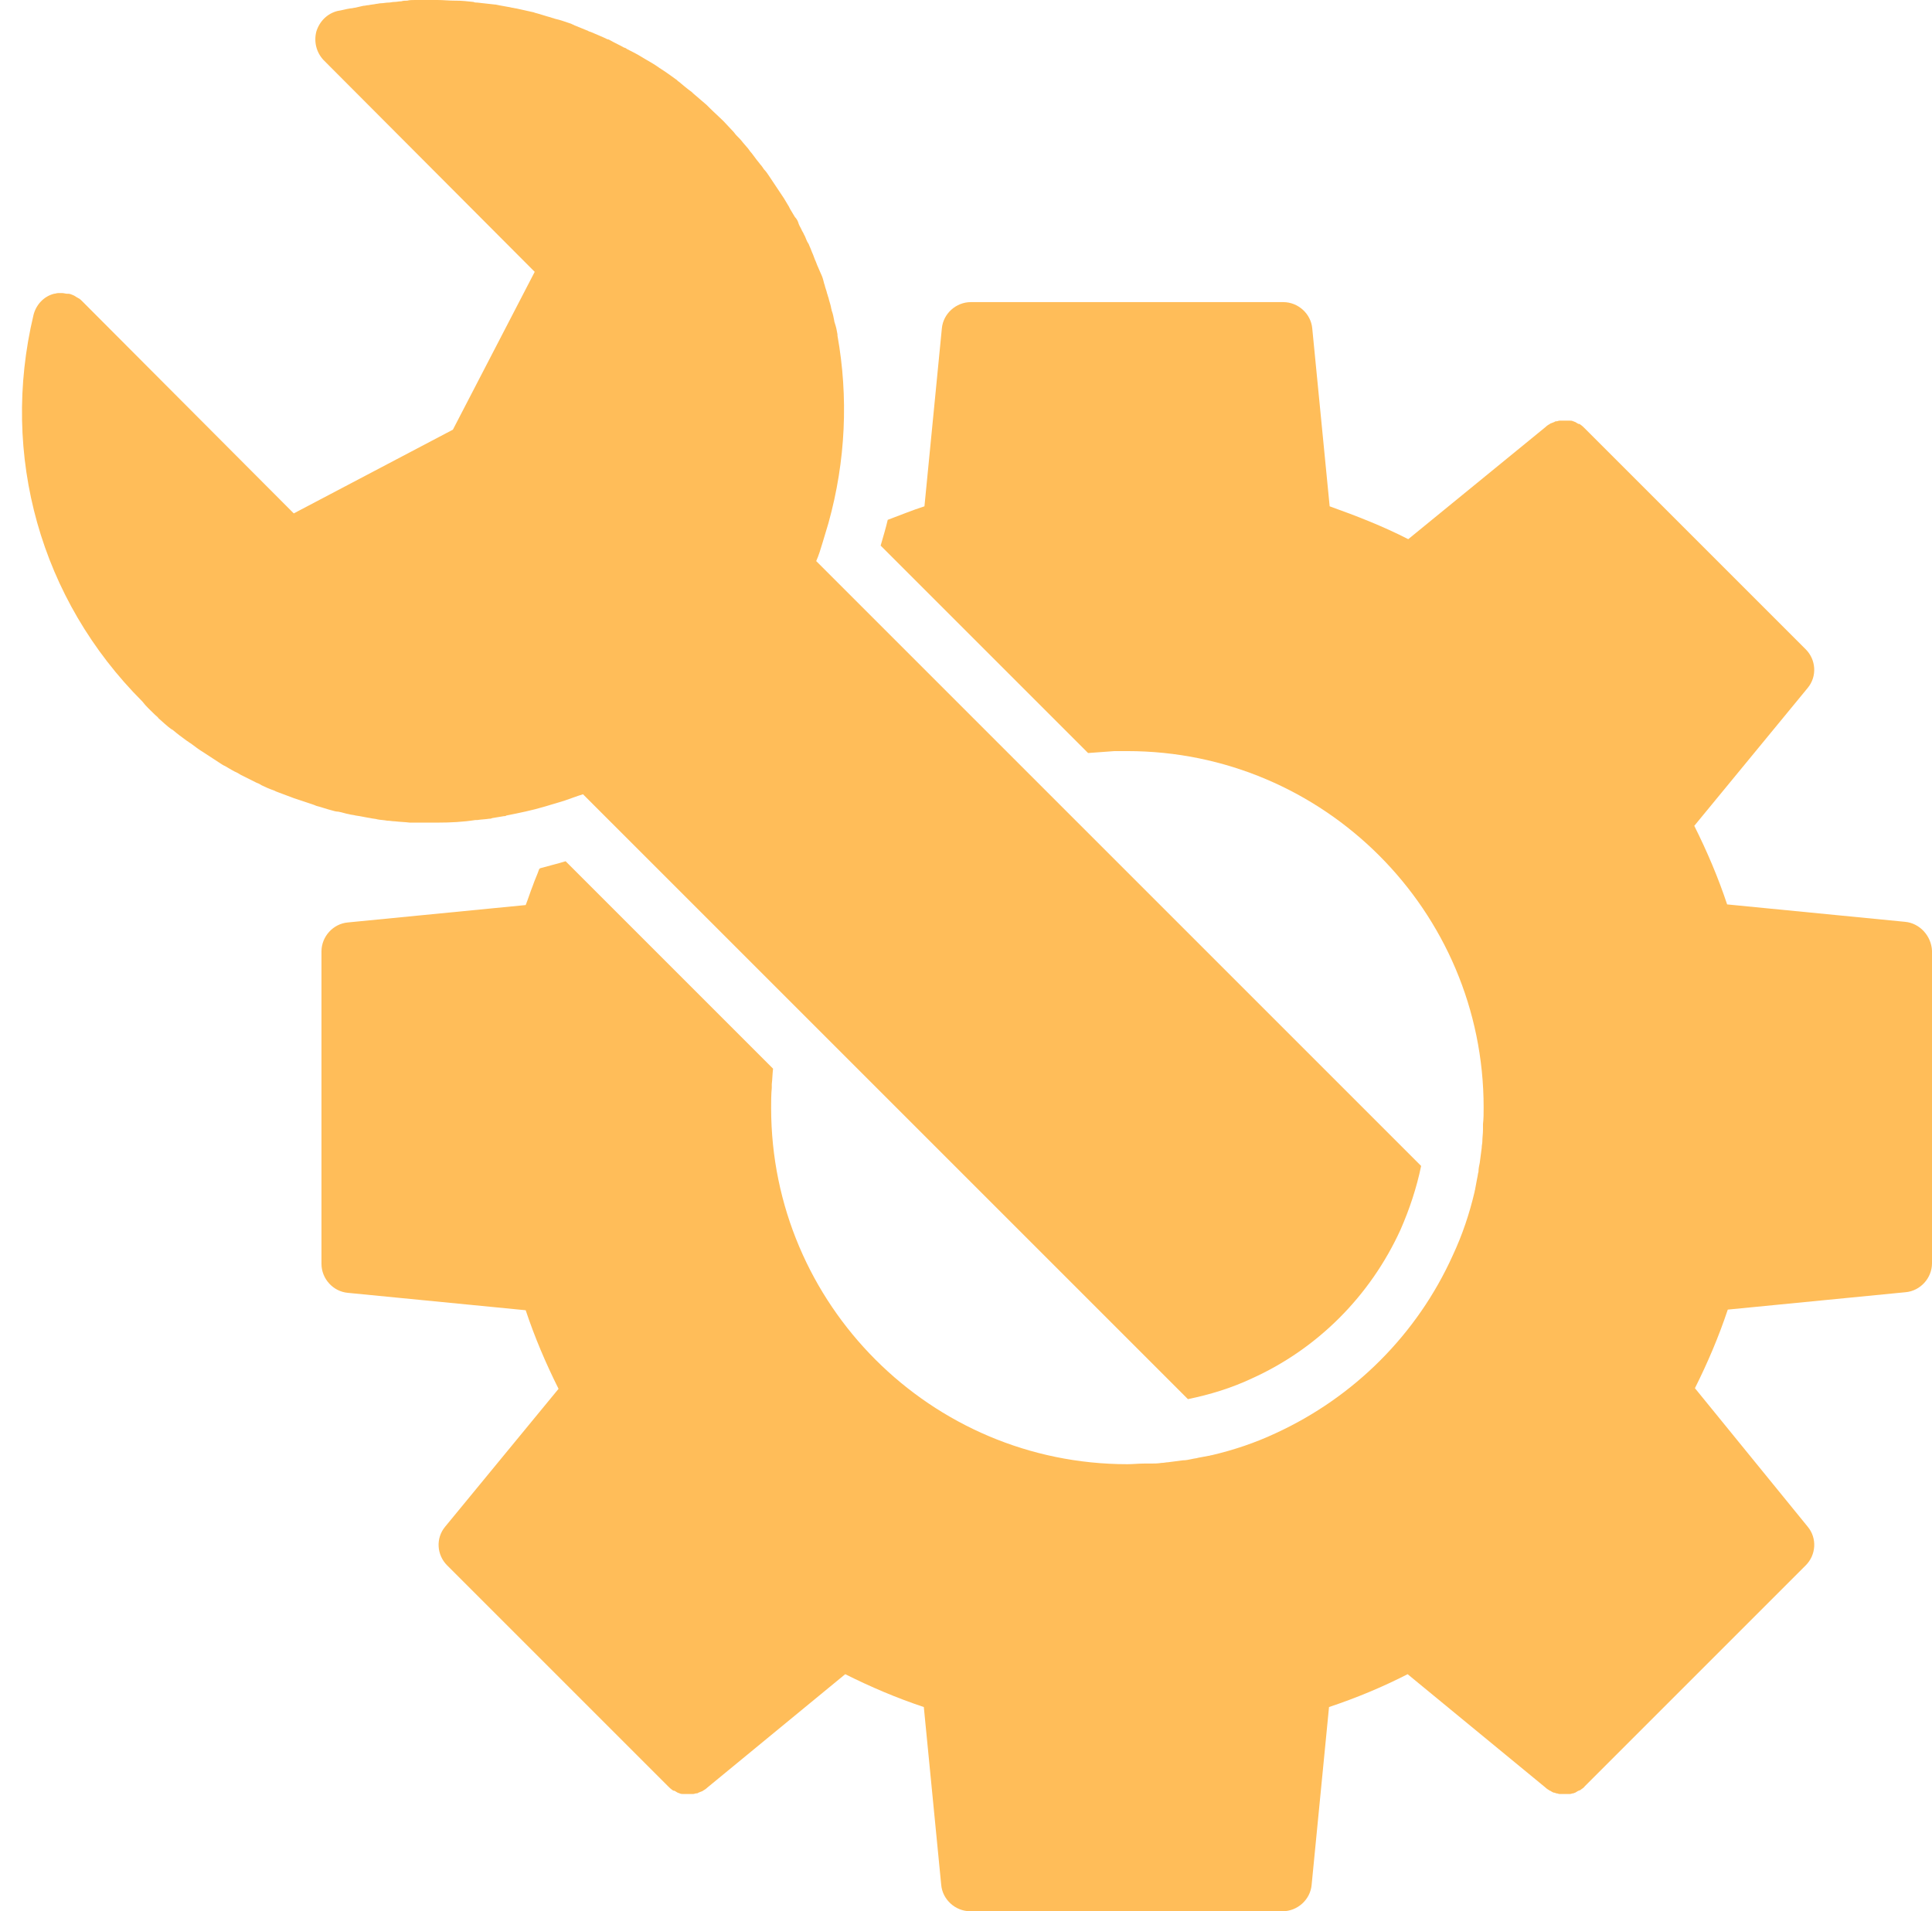
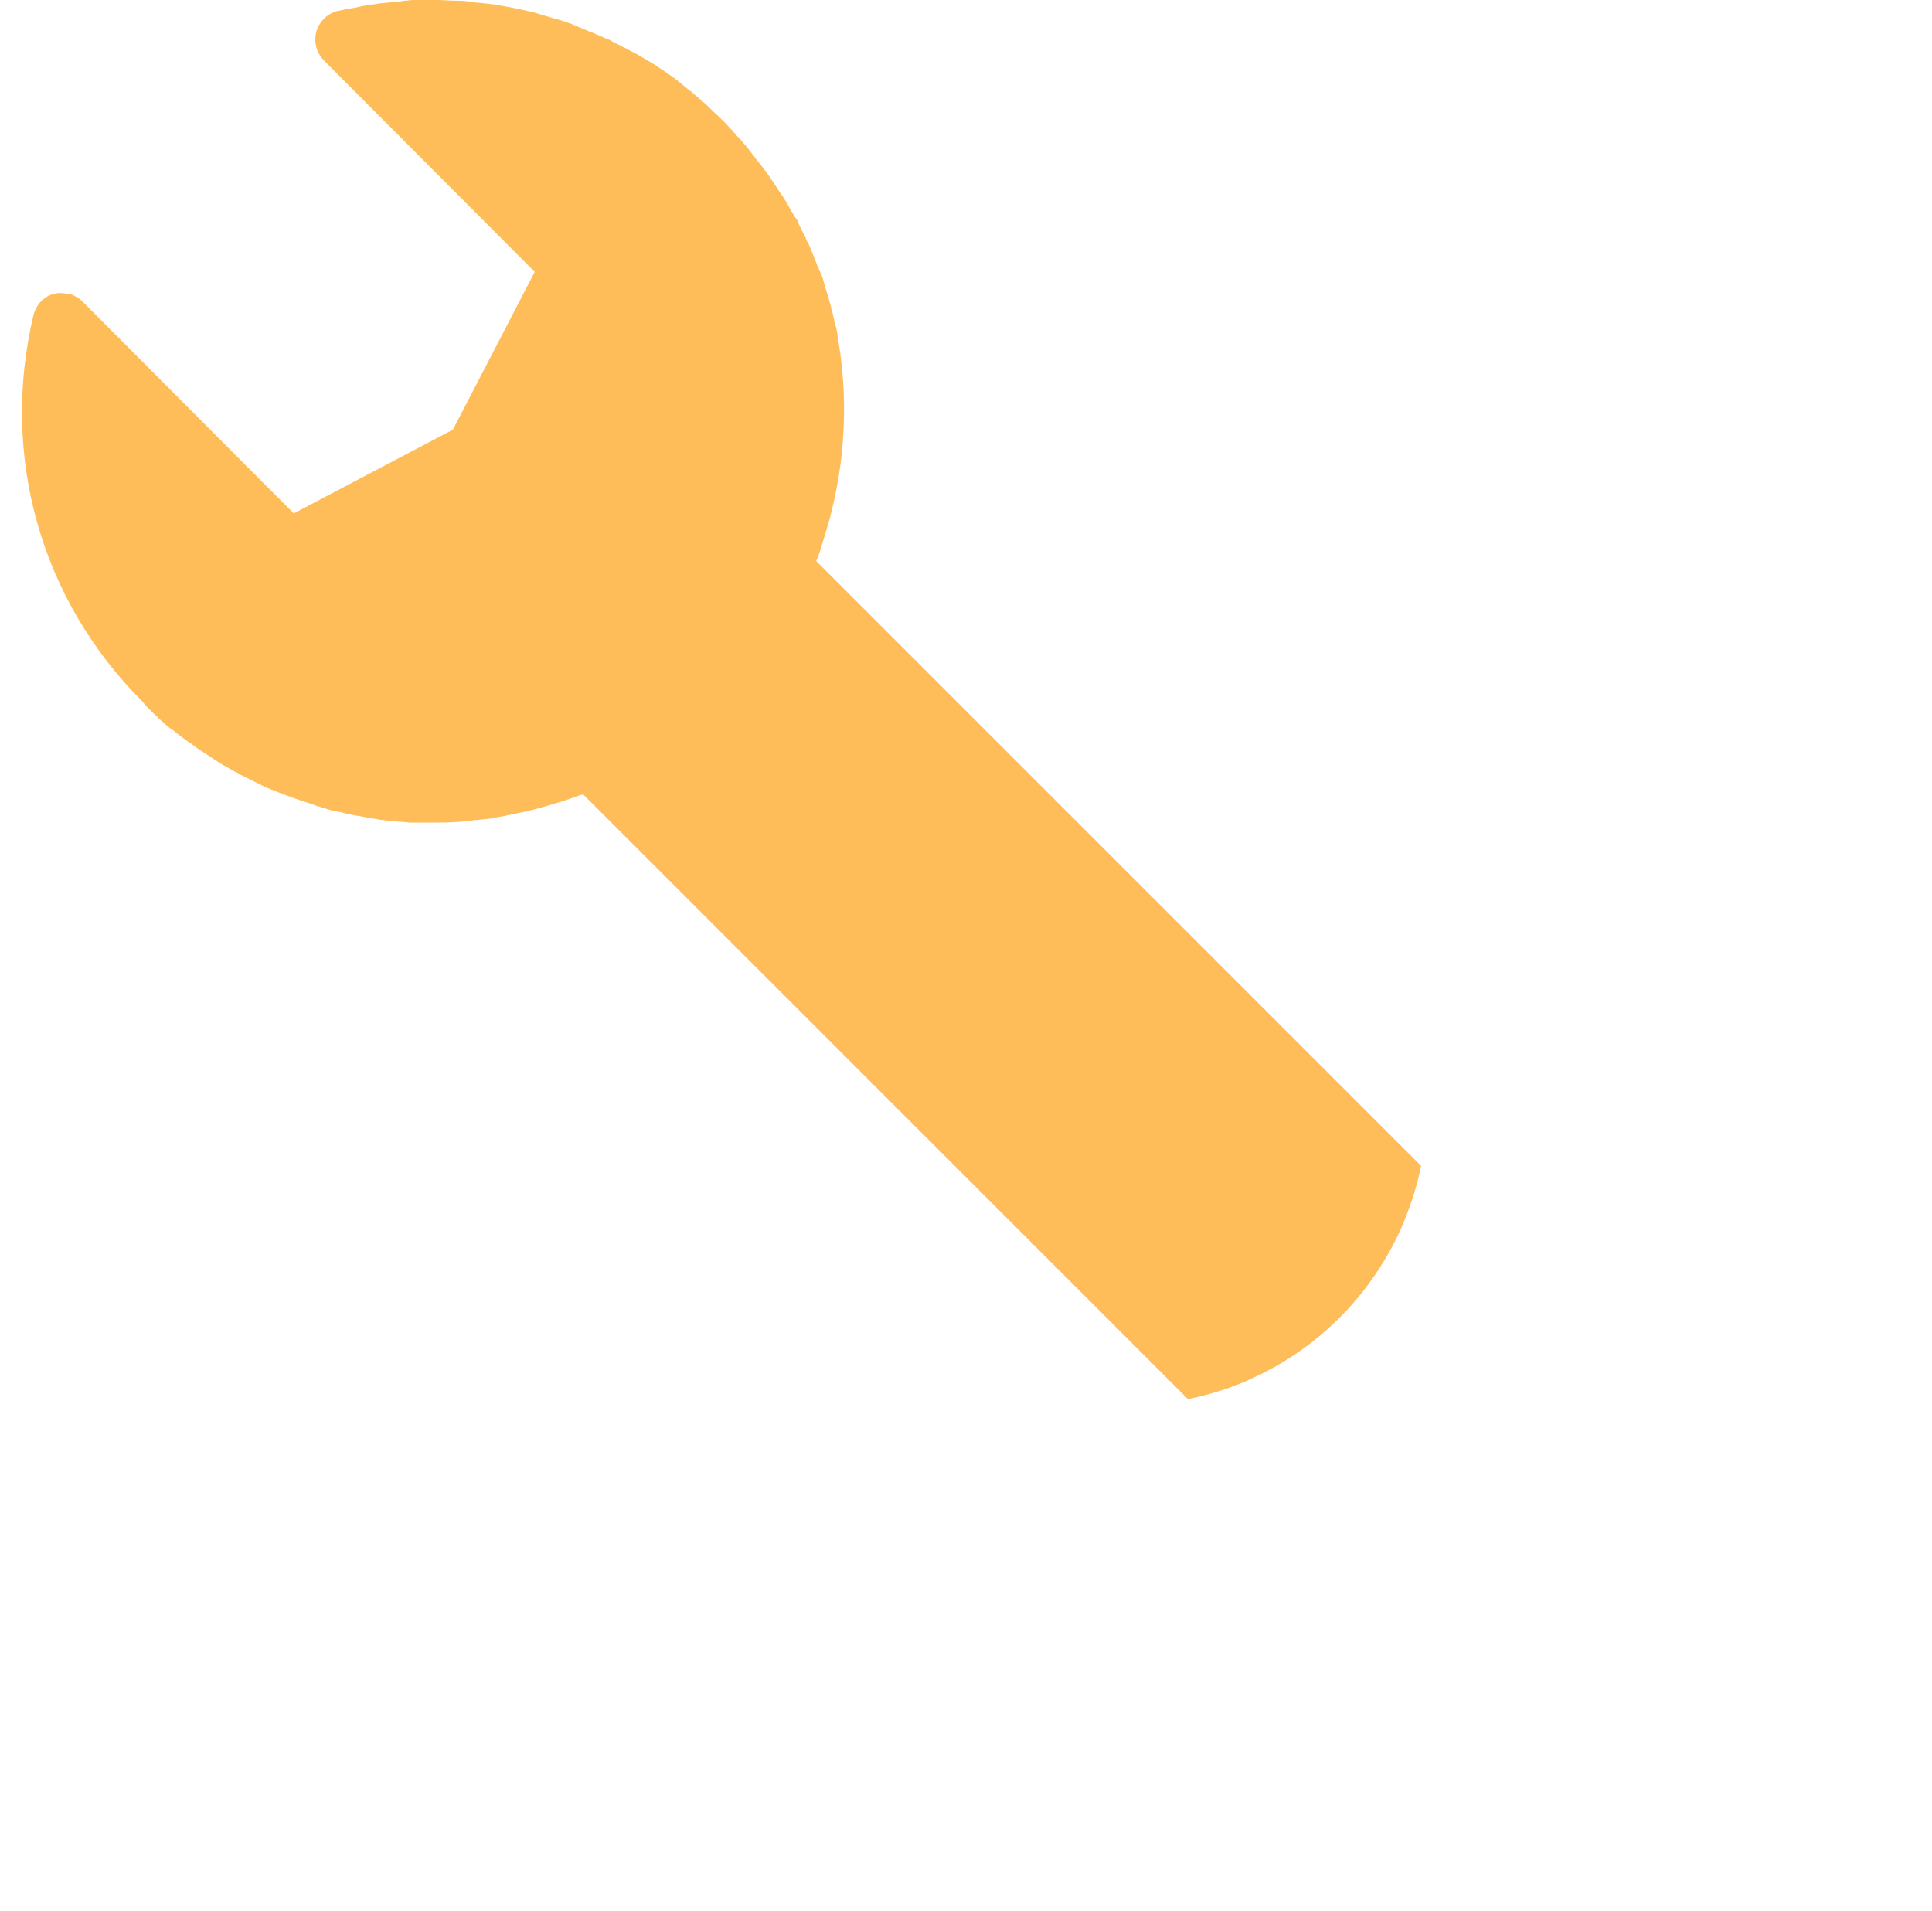
<svg xmlns="http://www.w3.org/2000/svg" fill="#ffbd59" height="296.7" preserveAspectRatio="xMidYMid meet" version="1" viewBox="104.4 107.5 299.9 296.7" width="299.9" zoomAndPan="magnify">
  <g id="change1_1">
-     <path d="M400.1,250.6l-27.6-2.7c-1.4-4.2-3.1-8.2-5.1-12.2l17.6-21.4c1.5-1.8,1.3-4.4-0.3-6l-34.3-34.3c-0.2-0.2-0.4-0.4-0.7-0.6 c-0.1-0.1-0.2-0.1-0.3-0.1c-0.2-0.1-0.3-0.2-0.5-0.3c-0.1,0-0.2-0.1-0.3-0.1c-0.2-0.1-0.3-0.1-0.5-0.1c-0.1,0-0.2,0-0.4,0 c-0.2,0-0.3,0-0.5,0c-0.1,0-0.3,0-0.4,0c-0.1,0-0.2,0-0.3,0c-0.2,0-0.3,0.1-0.5,0.1c-0.1,0-0.2,0-0.3,0.1c-0.2,0.1-0.3,0.1-0.5,0.2 c-0.1,0-0.2,0.1-0.2,0.1c-0.2,0.1-0.5,0.3-0.7,0.5L323,191.2c-3.9-2-8-3.6-12.2-5.1l-2.7-27.6c-0.2-2.3-2.2-4.1-4.5-4.1h-48.5 c-2.3,0-4.3,1.8-4.5,4.1l-2.7,27.6c-1.9,0.6-3.8,1.4-5.7,2.1c-0.3,1.3-0.7,2.6-1.1,4l32.2,32.2c1.4-0.1,2.7-0.2,4.1-0.3 c0.7,0,1.3,0,2,0c30.5,0,55.3,24.8,55.3,55.3c0,0.9,0,1.8-0.1,2.6c0,0.3,0,0.6,0,0.9c0,0.6-0.1,1.2-0.1,1.8c0,0.3-0.1,0.6-0.1,1 c-0.1,0.8-0.2,1.5-0.3,2.3c-0.1,0.5-0.2,0.9-0.2,1.4c-0.1,0.3-0.1,0.6-0.2,1c-0.1,0.5-0.2,1.1-0.3,1.6c0,0.2-0.1,0.3-0.1,0.5 c-0.8,3.4-1.9,6.7-3.4,9.9c-5.5,12.2-15.3,22-27.5,27.6c-3.2,1.5-6.5,2.6-9.9,3.4c-0.2,0-0.3,0.1-0.5,0.1c-0.5,0.1-1.1,0.2-1.6,0.3 c-0.3,0.1-0.6,0.1-1,0.2c-0.5,0.1-0.9,0.2-1.4,0.2c-0.7,0.1-1.5,0.2-2.3,0.3c-0.3,0-0.6,0.1-1,0.1c-0.6,0.1-1.2,0.1-1.8,0.1 c-0.3,0-0.6,0-0.9,0c-0.9,0-1.7,0.1-2.6,0.1c-30.5,0-55.3-24.8-55.3-55.3c0-1,0-2.1,0.1-3.1c0-0.2,0-0.4,0-0.6 c0.1-0.8,0.1-1.6,0.2-2.4l-32.2-32.2c-1.3,0.4-2.6,0.7-4,1.1c0,0,0,0.1-0.1,0.1c-0.3,0.9-0.7,1.7-1,2.6c-0.4,1-0.7,2-1.1,3 l-27.6,2.7c-2.3,0.2-4.1,2.2-4.1,4.5v48.5c0,2.3,1.8,4.3,4.1,4.5l27.6,2.7c1.4,4.2,3.1,8.2,5.1,12.2l-17.6,21.4 c-1.5,1.8-1.3,4.4,0.3,6l34.3,34.3c0.2,0.2,0.4,0.4,0.7,0.6c0.1,0.1,0.2,0.1,0.3,0.1c0.2,0.1,0.3,0.2,0.5,0.3 c0.1,0,0.2,0.1,0.3,0.1c0.2,0.1,0.3,0.1,0.5,0.1c0.1,0,0.2,0,0.4,0c0.2,0,0.3,0,0.5,0c0.1,0,0.3,0,0.4,0c0.1,0,0.2,0,0.3,0 c0.2,0,0.3-0.1,0.5-0.1c0.1,0,0.2,0,0.3-0.1c0.2-0.1,0.3-0.1,0.5-0.2c0.1,0,0.2-0.1,0.2-0.1c0.2-0.1,0.5-0.3,0.7-0.5l21.4-17.6 c4,2,8,3.7,12.2,5.1l2.7,27.6c0.2,2.3,2.2,4.1,4.5,4.1h48.5c2.3,0,4.3-1.8,4.5-4.1l2.7-27.6c4.2-1.4,8.3-3.1,12.2-5.1l21.4,17.6 c0.2,0.2,0.4,0.3,0.7,0.5c0.1,0,0.2,0.1,0.2,0.1c0.2,0.1,0.3,0.2,0.5,0.2c0.1,0,0.2,0.1,0.3,0.1c0.2,0,0.3,0.1,0.5,0.1 c0.1,0,0.2,0,0.3,0c0.1,0,0.3,0,0.4,0c0.2,0,0.3,0,0.5,0c0.1,0,0.2,0,0.4,0c0.2,0,0.3-0.1,0.5-0.1c0.1,0,0.2-0.1,0.3-0.1 c0.2-0.1,0.3-0.2,0.5-0.3c0.1,0,0.2-0.1,0.3-0.1c0.2-0.2,0.5-0.3,0.7-0.6l34.3-34.3c1.6-1.6,1.8-4.2,0.3-6L367.5,323 c2-4,3.7-8,5.1-12.2l27.6-2.7c2.3-0.2,4.1-2.2,4.1-4.5v-48.5C404.2,252.8,402.4,250.8,400.1,250.6z" fill="inherit" />
    <path d="M128.5,218.5c0.2,0.2,0.4,0.3,0.5,0.5c0.7,0.6,1.3,1.2,2,1.7c0.1,0,0.1,0.1,0.2,0.1c0.7,0.6,1.5,1.2,2.2,1.7 c0.2,0.1,0.4,0.3,0.6,0.4c0.7,0.5,1.3,1,2,1.4c0.1,0.1,0.2,0.1,0.3,0.2c0.8,0.5,1.5,1,2.3,1.5c0.2,0.1,0.4,0.3,0.7,0.4 c0.7,0.4,1.3,0.8,2,1.1c0.2,0.1,0.3,0.2,0.5,0.3c0.8,0.4,1.6,0.8,2.4,1.2c0.3,0.1,0.5,0.2,0.8,0.4c0.6,0.3,1.3,0.6,1.9,0.8 c0.2,0.1,0.4,0.2,0.7,0.3c0.8,0.3,1.6,0.6,2.4,0.9c0.3,0.1,0.6,0.2,0.9,0.3c0.6,0.2,1.2,0.4,1.8,0.6c0.3,0.1,0.6,0.2,0.8,0.3 c0.8,0.2,1.6,0.5,2.4,0.7c0.3,0.1,0.7,0.2,1,0.2c0.6,0.1,1.1,0.3,1.7,0.4c0.3,0.1,0.7,0.1,1,0.2c0.8,0.1,1.6,0.3,2.3,0.4 c0.4,0.1,0.8,0.1,1.1,0.2c0.5,0.1,1,0.1,1.5,0.2c0.4,0,0.8,0.1,1.2,0.1c0.8,0.1,1.5,0.1,2.3,0.2c0.4,0,0.8,0,1.3,0 c0.5,0,0.9,0,1.4,0c0.5,0,0.9,0,1.4,0c0.1,0,0.2,0,0.3,0c1.9,0,3.9-0.1,5.8-0.4c0.1,0,0.2,0,0.3,0c0.6-0.1,1.2-0.1,1.8-0.2 c0.2,0,0.3,0,0.5-0.1c0.6-0.1,1.2-0.2,1.8-0.3c0.1,0,0.3,0,0.4-0.1c2-0.4,4-0.8,6-1.4l0,0c1-0.3,2-0.6,3-0.9c0.9-0.3,1.9-0.7,2.9-1 l32,32l0,0l43.3,43.3l18.6,18.6c3.4-0.7,6.7-1.7,9.9-3.2c10.2-4.6,18.4-12.8,23.1-23.1c1.4-3.2,2.5-6.5,3.2-9.9l-37.2-37.2 l-56.7-56.7c0.4-0.9,0.7-1.9,1-2.9c0.3-1,0.6-2,0.9-3l0,0c2.7-9.7,3.1-19.6,1.4-29.1c0-0.1,0-0.1,0-0.2c-0.1-0.6-0.2-1.1-0.4-1.7 c0-0.1-0.1-0.2-0.1-0.4c-0.1-0.5-0.2-1.1-0.4-1.6c0-0.2-0.1-0.3-0.1-0.5c-0.1-0.5-0.3-1-0.4-1.5c-0.1-0.2-0.1-0.4-0.2-0.6 c-0.1-0.5-0.3-0.9-0.4-1.4c-0.1-0.2-0.1-0.4-0.2-0.7c-0.1-0.4-0.3-0.9-0.5-1.3c-0.1-0.2-0.2-0.5-0.3-0.7c-0.2-0.4-0.3-0.8-0.5-1.2 c-0.1-0.3-0.2-0.5-0.3-0.8c-0.2-0.4-0.3-0.8-0.5-1.2c-0.1-0.3-0.2-0.5-0.4-0.8c-0.2-0.4-0.3-0.8-0.5-1.1c-0.1-0.3-0.3-0.5-0.4-0.8 c-0.2-0.4-0.4-0.7-0.5-1.1c-0.1-0.3-0.3-0.6-0.5-0.8c-0.2-0.3-0.4-0.7-0.6-1c-0.2-0.3-0.3-0.6-0.5-0.9c-0.2-0.3-0.4-0.7-0.6-1 c-0.2-0.3-0.4-0.6-0.6-0.9c-0.2-0.3-0.4-0.6-0.6-0.9c-0.2-0.3-0.4-0.6-0.6-0.9c-0.2-0.3-0.4-0.6-0.6-0.9c-0.2-0.3-0.4-0.6-0.7-0.9 c-0.2-0.3-0.4-0.6-0.6-0.8c-0.2-0.3-0.5-0.6-0.7-0.9c-0.2-0.3-0.4-0.5-0.6-0.8c-0.3-0.3-0.5-0.7-0.8-1c-0.2-0.2-0.4-0.5-0.6-0.7 c-0.3-0.4-0.6-0.7-1-1.1c-0.2-0.2-0.3-0.4-0.5-0.6c-0.5-0.5-1-1.1-1.5-1.6c-0.7-0.7-1.4-1.3-2.1-2c-0.2-0.2-0.3-0.3-0.5-0.5 c-0.7-0.6-1.4-1.2-2.1-1.8c-0.1-0.1-0.1-0.1-0.2-0.2c-0.7-0.5-1.4-1.1-2-1.6c-0.2-0.1-0.3-0.3-0.5-0.4c-0.7-0.5-1.5-1.1-2.3-1.6 c-0.1-0.1-0.2-0.1-0.3-0.2c-0.7-0.5-1.4-0.9-2.1-1.3c-0.2-0.1-0.3-0.2-0.5-0.3c-0.8-0.5-1.6-0.9-2.4-1.3c-0.1-0.1-0.3-0.2-0.4-0.2 c-0.7-0.4-1.4-0.7-2.1-1.1c-0.2-0.1-0.3-0.2-0.5-0.2c-0.8-0.4-1.6-0.7-2.5-1.1c-0.2-0.1-0.4-0.1-0.5-0.2c-0.7-0.3-1.5-0.6-2.2-0.9 c-0.1-0.1-0.3-0.1-0.4-0.2c-0.9-0.3-1.7-0.6-2.6-0.8c-0.2-0.1-0.4-0.1-0.6-0.2c-0.8-0.2-1.6-0.5-2.4-0.7c-0.1,0-0.2-0.1-0.3-0.1 c-0.9-0.2-1.8-0.4-2.7-0.6c-0.2,0-0.4-0.1-0.6-0.1c-0.9-0.2-1.7-0.3-2.6-0.5c0,0-0.1,0-0.1,0c-0.9-0.1-1.8-0.2-2.7-0.3 c-0.2,0-0.4,0-0.6-0.1c-0.9-0.1-1.8-0.2-2.7-0.2c-0.1,0-0.1,0-0.2,0c-0.9,0-1.8-0.1-2.6-0.1c-0.3,0-0.5,0-0.8,0c-0.3,0-0.6,0-0.9,0 c-0.4,0-0.7,0-1.1,0c-0.3,0-0.6,0-0.9,0c-0.4,0-0.7,0-1.1,0.1c-0.3,0-0.6,0-0.9,0.1c-0.4,0-0.7,0.1-1.1,0.1c-0.3,0-0.6,0.1-0.9,0.1 c-0.4,0-0.8,0.1-1.1,0.1c-0.3,0-0.6,0.1-0.8,0.1c-0.4,0.1-0.8,0.1-1.2,0.2c-0.3,0-0.5,0.1-0.8,0.1c-0.4,0.1-0.9,0.2-1.3,0.3 c-0.2,0-0.4,0.1-0.7,0.1c-0.7,0.1-1.3,0.3-2,0.4c-1.6,0.4-2.8,1.6-3.3,3.2c-0.4,1.6,0,3.2,1.1,4.4l32.8,32.9l-12.7,24.5L150,187.2 l-32.8-32.9c-0.2-0.2-0.4-0.4-0.6-0.5c-0.1,0-0.1-0.1-0.2-0.1c-0.2-0.1-0.4-0.3-0.7-0.4c0,0,0,0,0,0c-0.2-0.1-0.5-0.2-0.7-0.2 c-0.1,0-0.1,0-0.2,0c-0.2,0-0.5-0.1-0.7-0.1c0,0,0,0-0.1,0c-0.1,0-0.3,0-0.4,0c-0.1,0-0.1,0-0.2,0c-0.2,0-0.4,0.1-0.6,0.1 c-1.6,0.4-2.8,1.7-3.2,3.3c-5.2,21.8,1.1,44.2,16.9,60C127.1,217.2,127.8,217.8,128.5,218.5z" fill="inherit" />
  </g>
</svg>